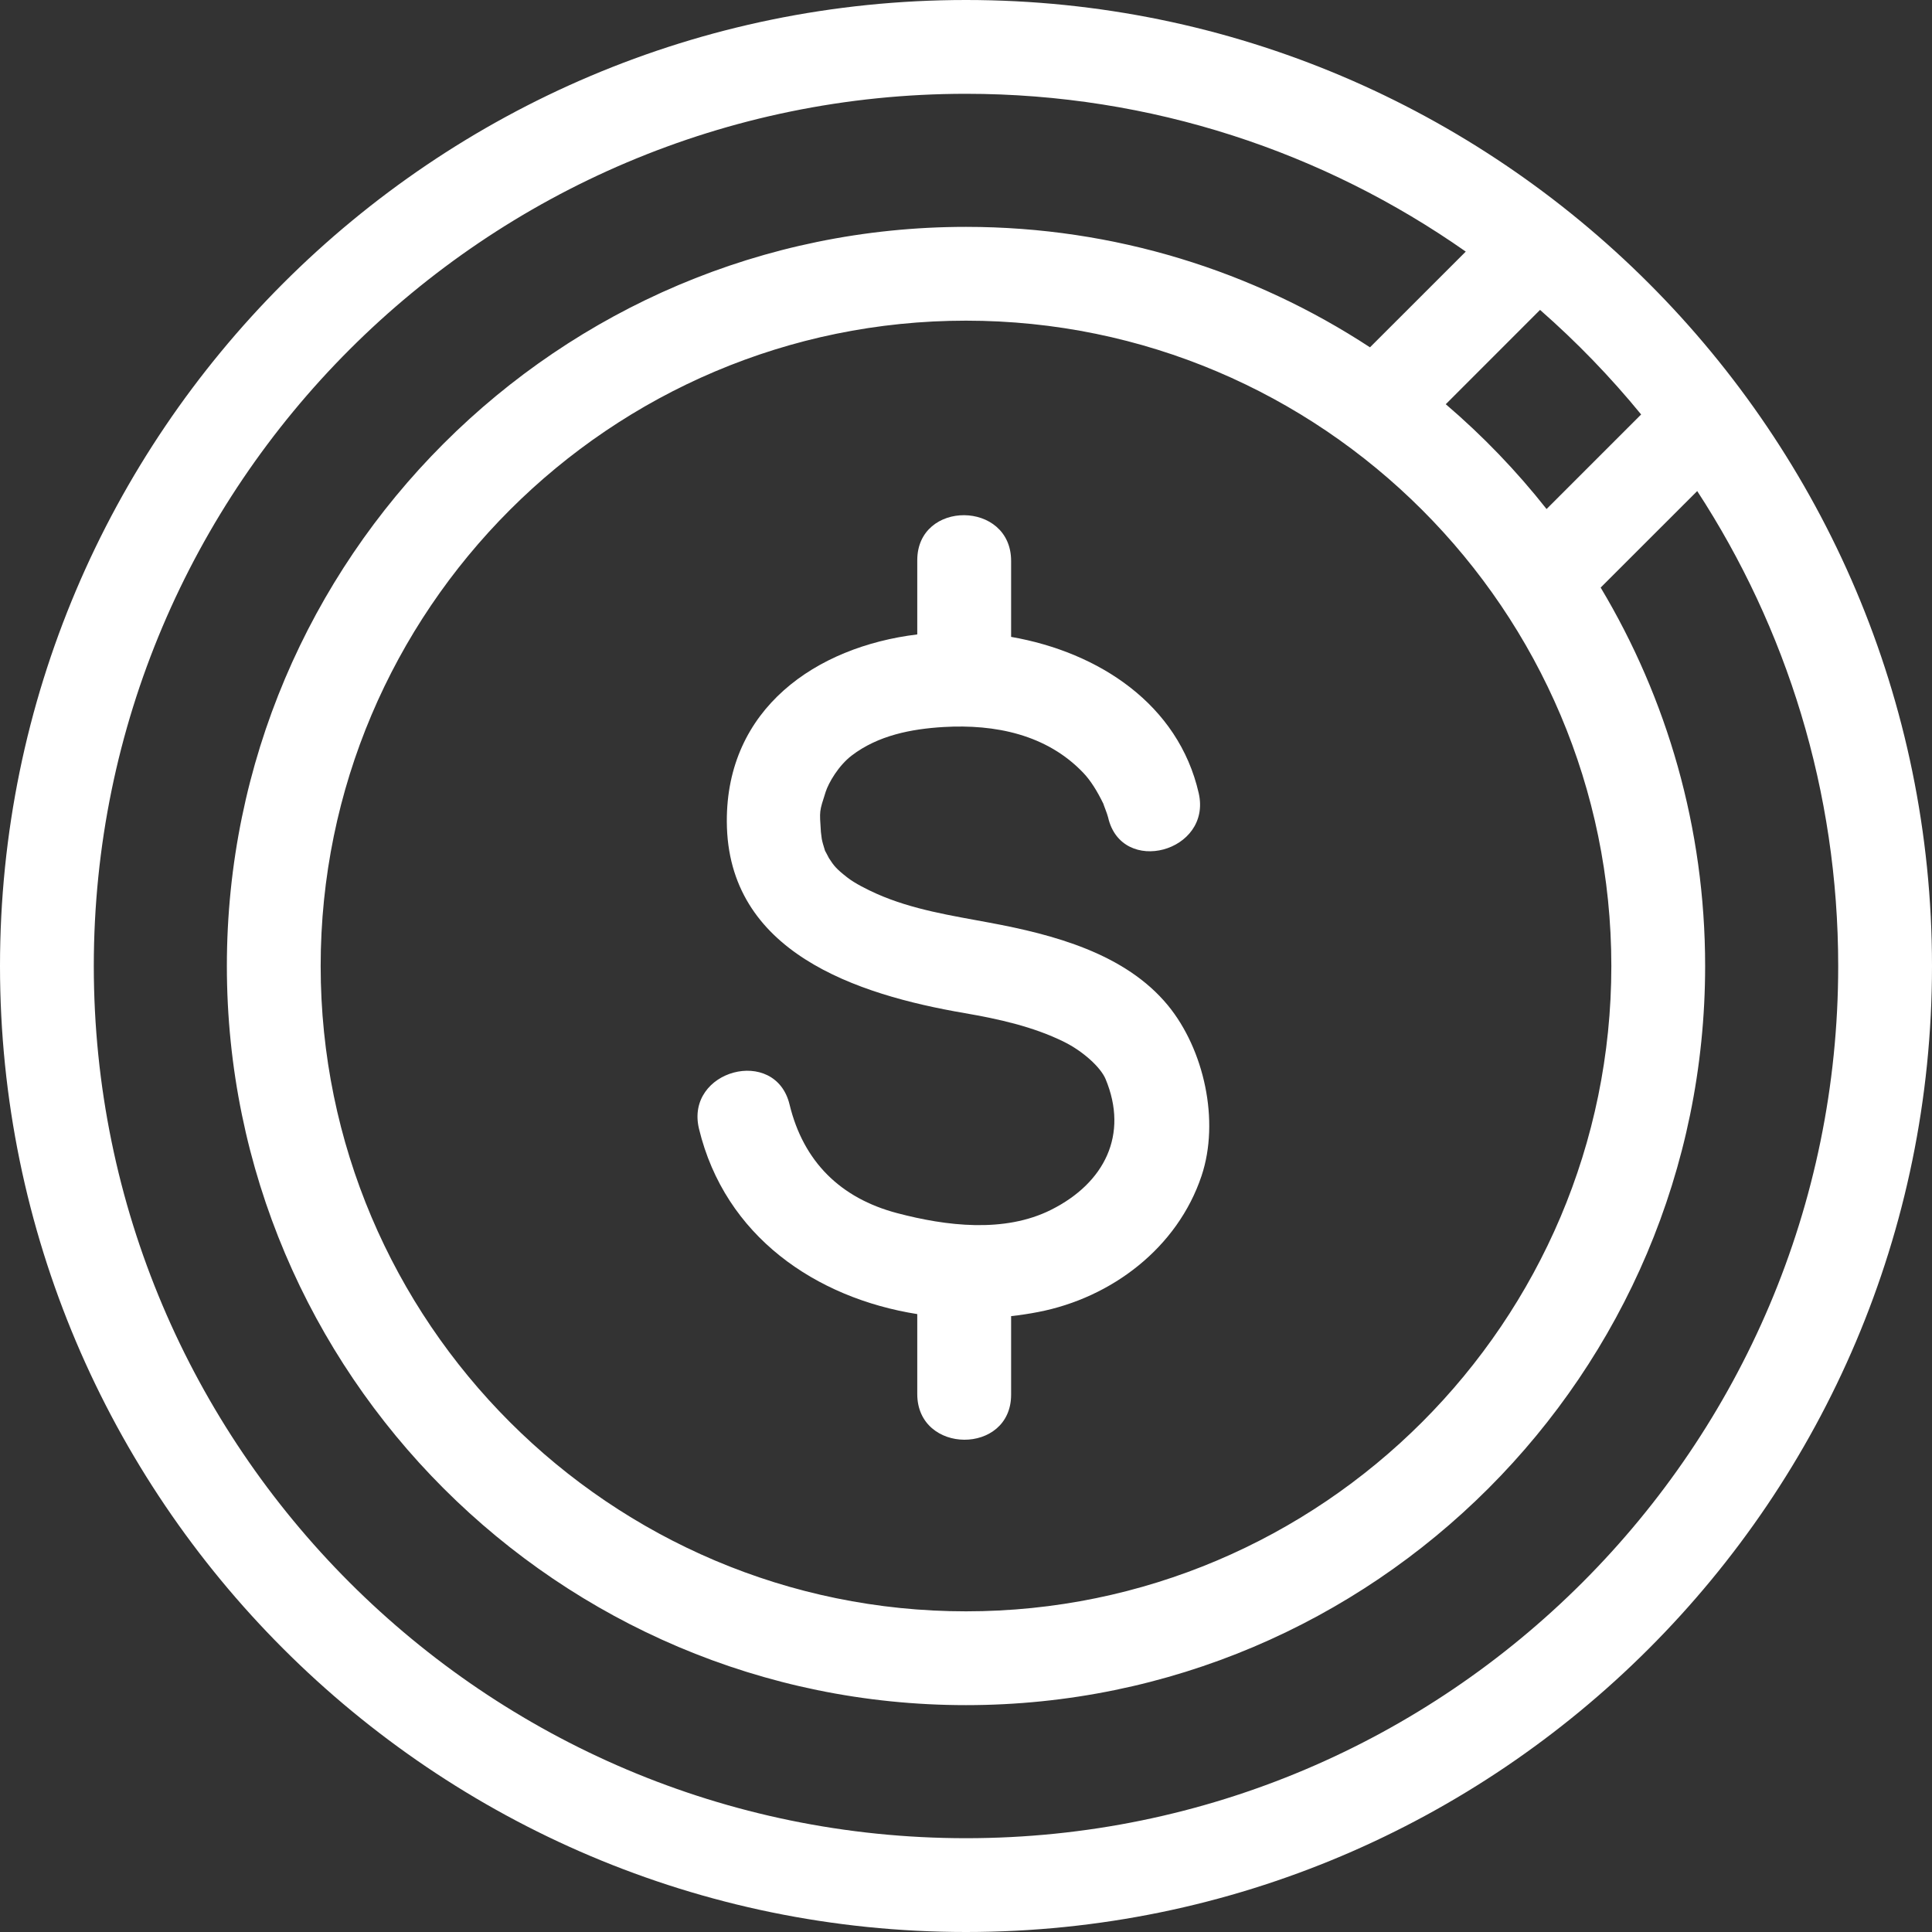
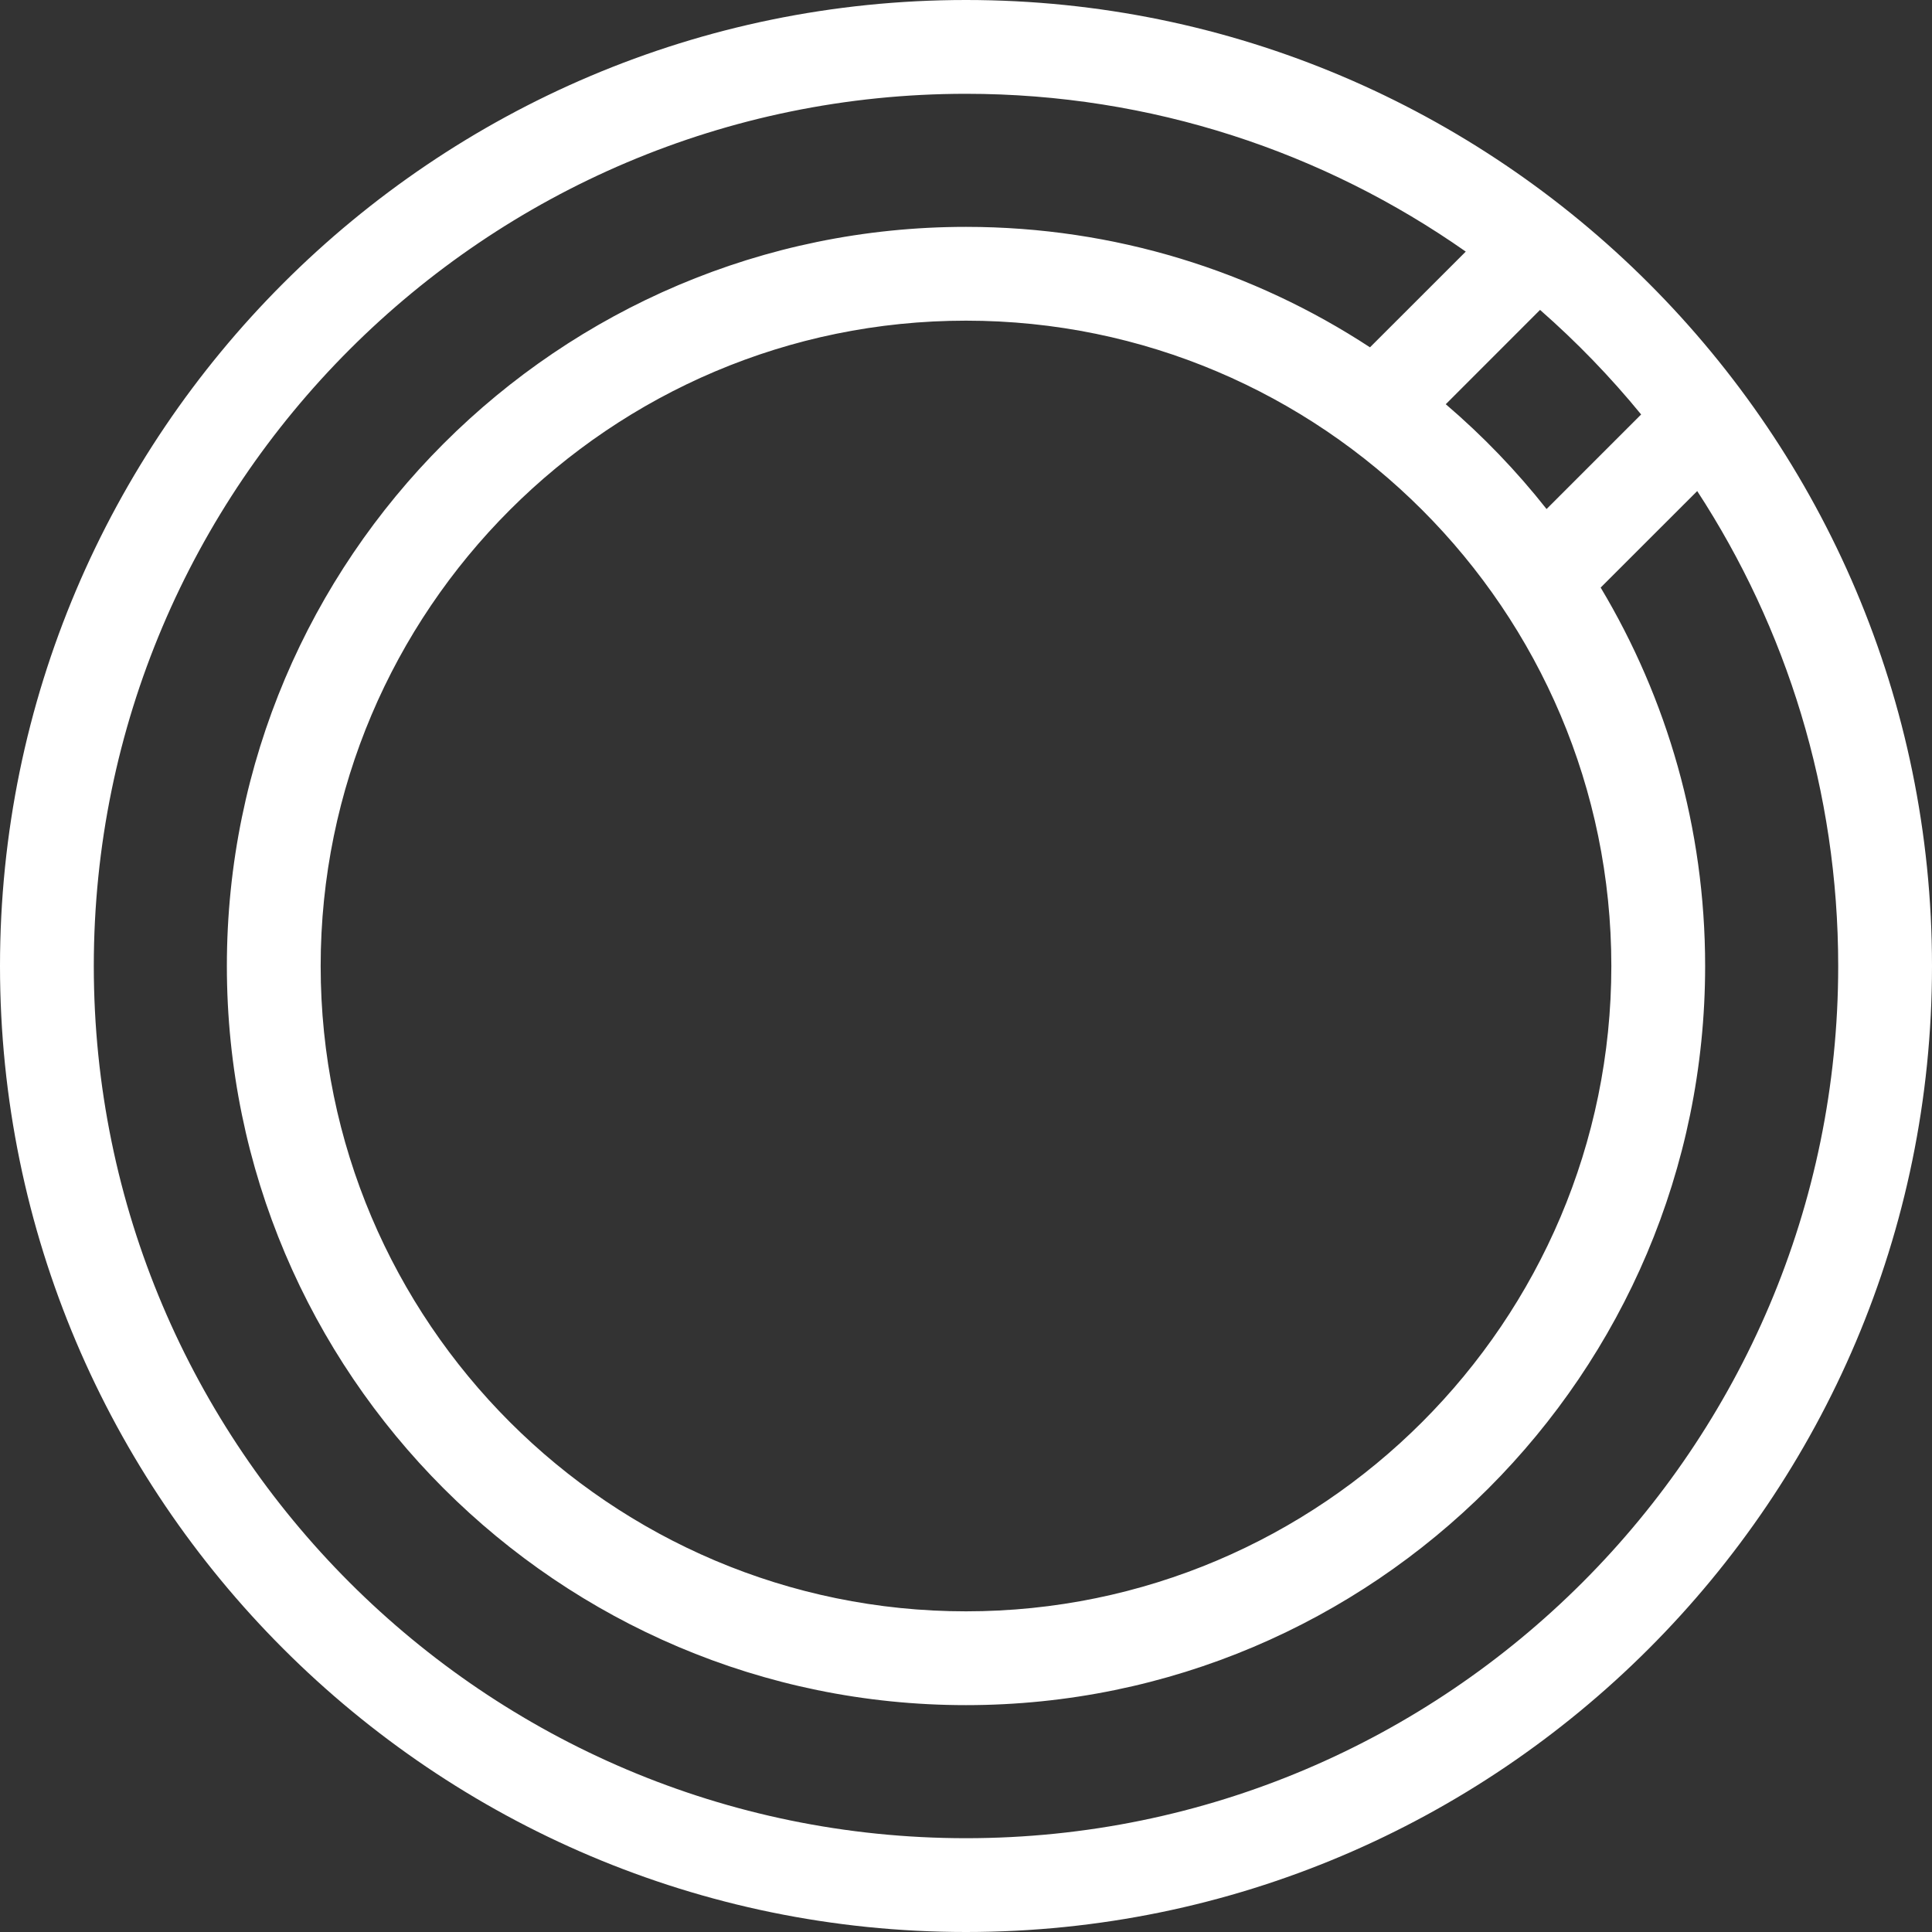
<svg xmlns="http://www.w3.org/2000/svg" width="40px" height="40px" viewBox="0 0 40 40" version="1.1">
  <rect x="0" y="0" width="40" height="40" fill="#333333" stroke="none" />
  <title>save</title>
  <g id="Welcome" stroke="none" stroke-width="1" fill="none" fill-rule="evenodd">
    <g id="Homepage-UI" transform="translate(-329, -1896)" fill="#FFFFFF">
      <g id="save" transform="translate(329, 1896)">
-         <path d="M20.487,19.103 C19.699,18.956 18.889,18.833 18.151,18.505 C17.95,18.415 17.702,18.291 17.545,18.169 C17.315,17.99 17.264,17.925 17.162,17.766 C17.15,17.746 17.094,17.631 17.081,17.613 C17.066,17.567 17.052,17.52 17.039,17.473 C17.029,17.439 17.021,17.404 17.014,17.369 C17.012,17.352 16.999,17.258 16.996,17.226 C16.966,16.771 16.961,16.814 17.094,16.396 C17.155,16.206 17.36,15.852 17.633,15.643 C18.179,15.226 18.864,15.092 19.536,15.052 C20.604,14.99 21.672,15.207 22.429,16.001 C22.581,16.161 22.715,16.376 22.844,16.641 C22.843,16.65 22.927,16.854 22.942,16.923 C23.221,18.145 25.096,17.638 24.818,16.421 C24.399,14.586 22.756,13.504 20.934,13.186 L20.934,11.613 C20.934,10.359 18.991,10.348 18.991,11.599 L18.991,13.135 C16.889,13.391 15.037,14.675 15.048,17.011 C15.06,19.712 17.723,20.59 19.974,20.976 C20.671,21.096 21.392,21.255 22.029,21.57 C22.414,21.76 22.786,22.092 22.89,22.341 C23.368,23.489 22.873,24.49 21.765,25.046 C20.795,25.534 19.586,25.383 18.576,25.117 C17.401,24.808 16.633,24.05 16.347,22.868 C16.053,21.65 14.178,22.155 14.472,23.371 C15.01,25.598 16.892,26.874 18.991,27.207 L18.991,28.862 C18.991,30.115 20.934,30.127 20.934,28.876 L20.934,27.249 C21.122,27.228 21.309,27.2 21.494,27.164 C23.02,26.869 24.38,25.831 24.877,24.344 C25.257,23.206 24.93,21.73 24.182,20.817 C23.295,19.737 21.799,19.347 20.487,19.103" id="Fill-1" />
        <path d="M20,1.942 C23.846,1.942 27.414,3.151 30.347,5.209 L28.364,7.191 C25.958,5.615 23.084,4.697 20,4.697 C11.562,4.697 4.697,11.562 4.697,20 C4.697,28.438 11.562,35.303 20,35.303 C28.438,35.303 35.303,28.438 35.303,20 C35.303,17.139 34.513,14.459 33.14,12.165 L35.139,10.167 C36.984,12.998 38.058,16.376 38.058,20 C38.058,29.957 29.957,38.058 20,38.058 C10.043,38.058 1.942,29.957 1.942,20 C1.942,10.043 10.043,1.942 20,1.942 M33.361,20 C33.361,27.367 27.367,33.361 20,33.361 C12.633,33.361 6.639,27.367 6.639,20 C6.639,12.633 12.633,6.639 20,6.639 C27.367,6.639 33.361,12.633 33.361,20 M33.978,8.581 L32.02,10.539 C31.397,9.749 30.697,9.022 29.933,8.369 L31.885,6.416 C32.641,7.079 33.342,7.803 33.978,8.581 M20,40 C31.028,40 40,31.028 40,20 C40,8.972 31.028,0 20,0 C8.972,0 0,8.972 0,20 C0,31.028 8.972,40 20,40" id="Fill-3" />
      </g>
    </g>
  </g>
</svg>